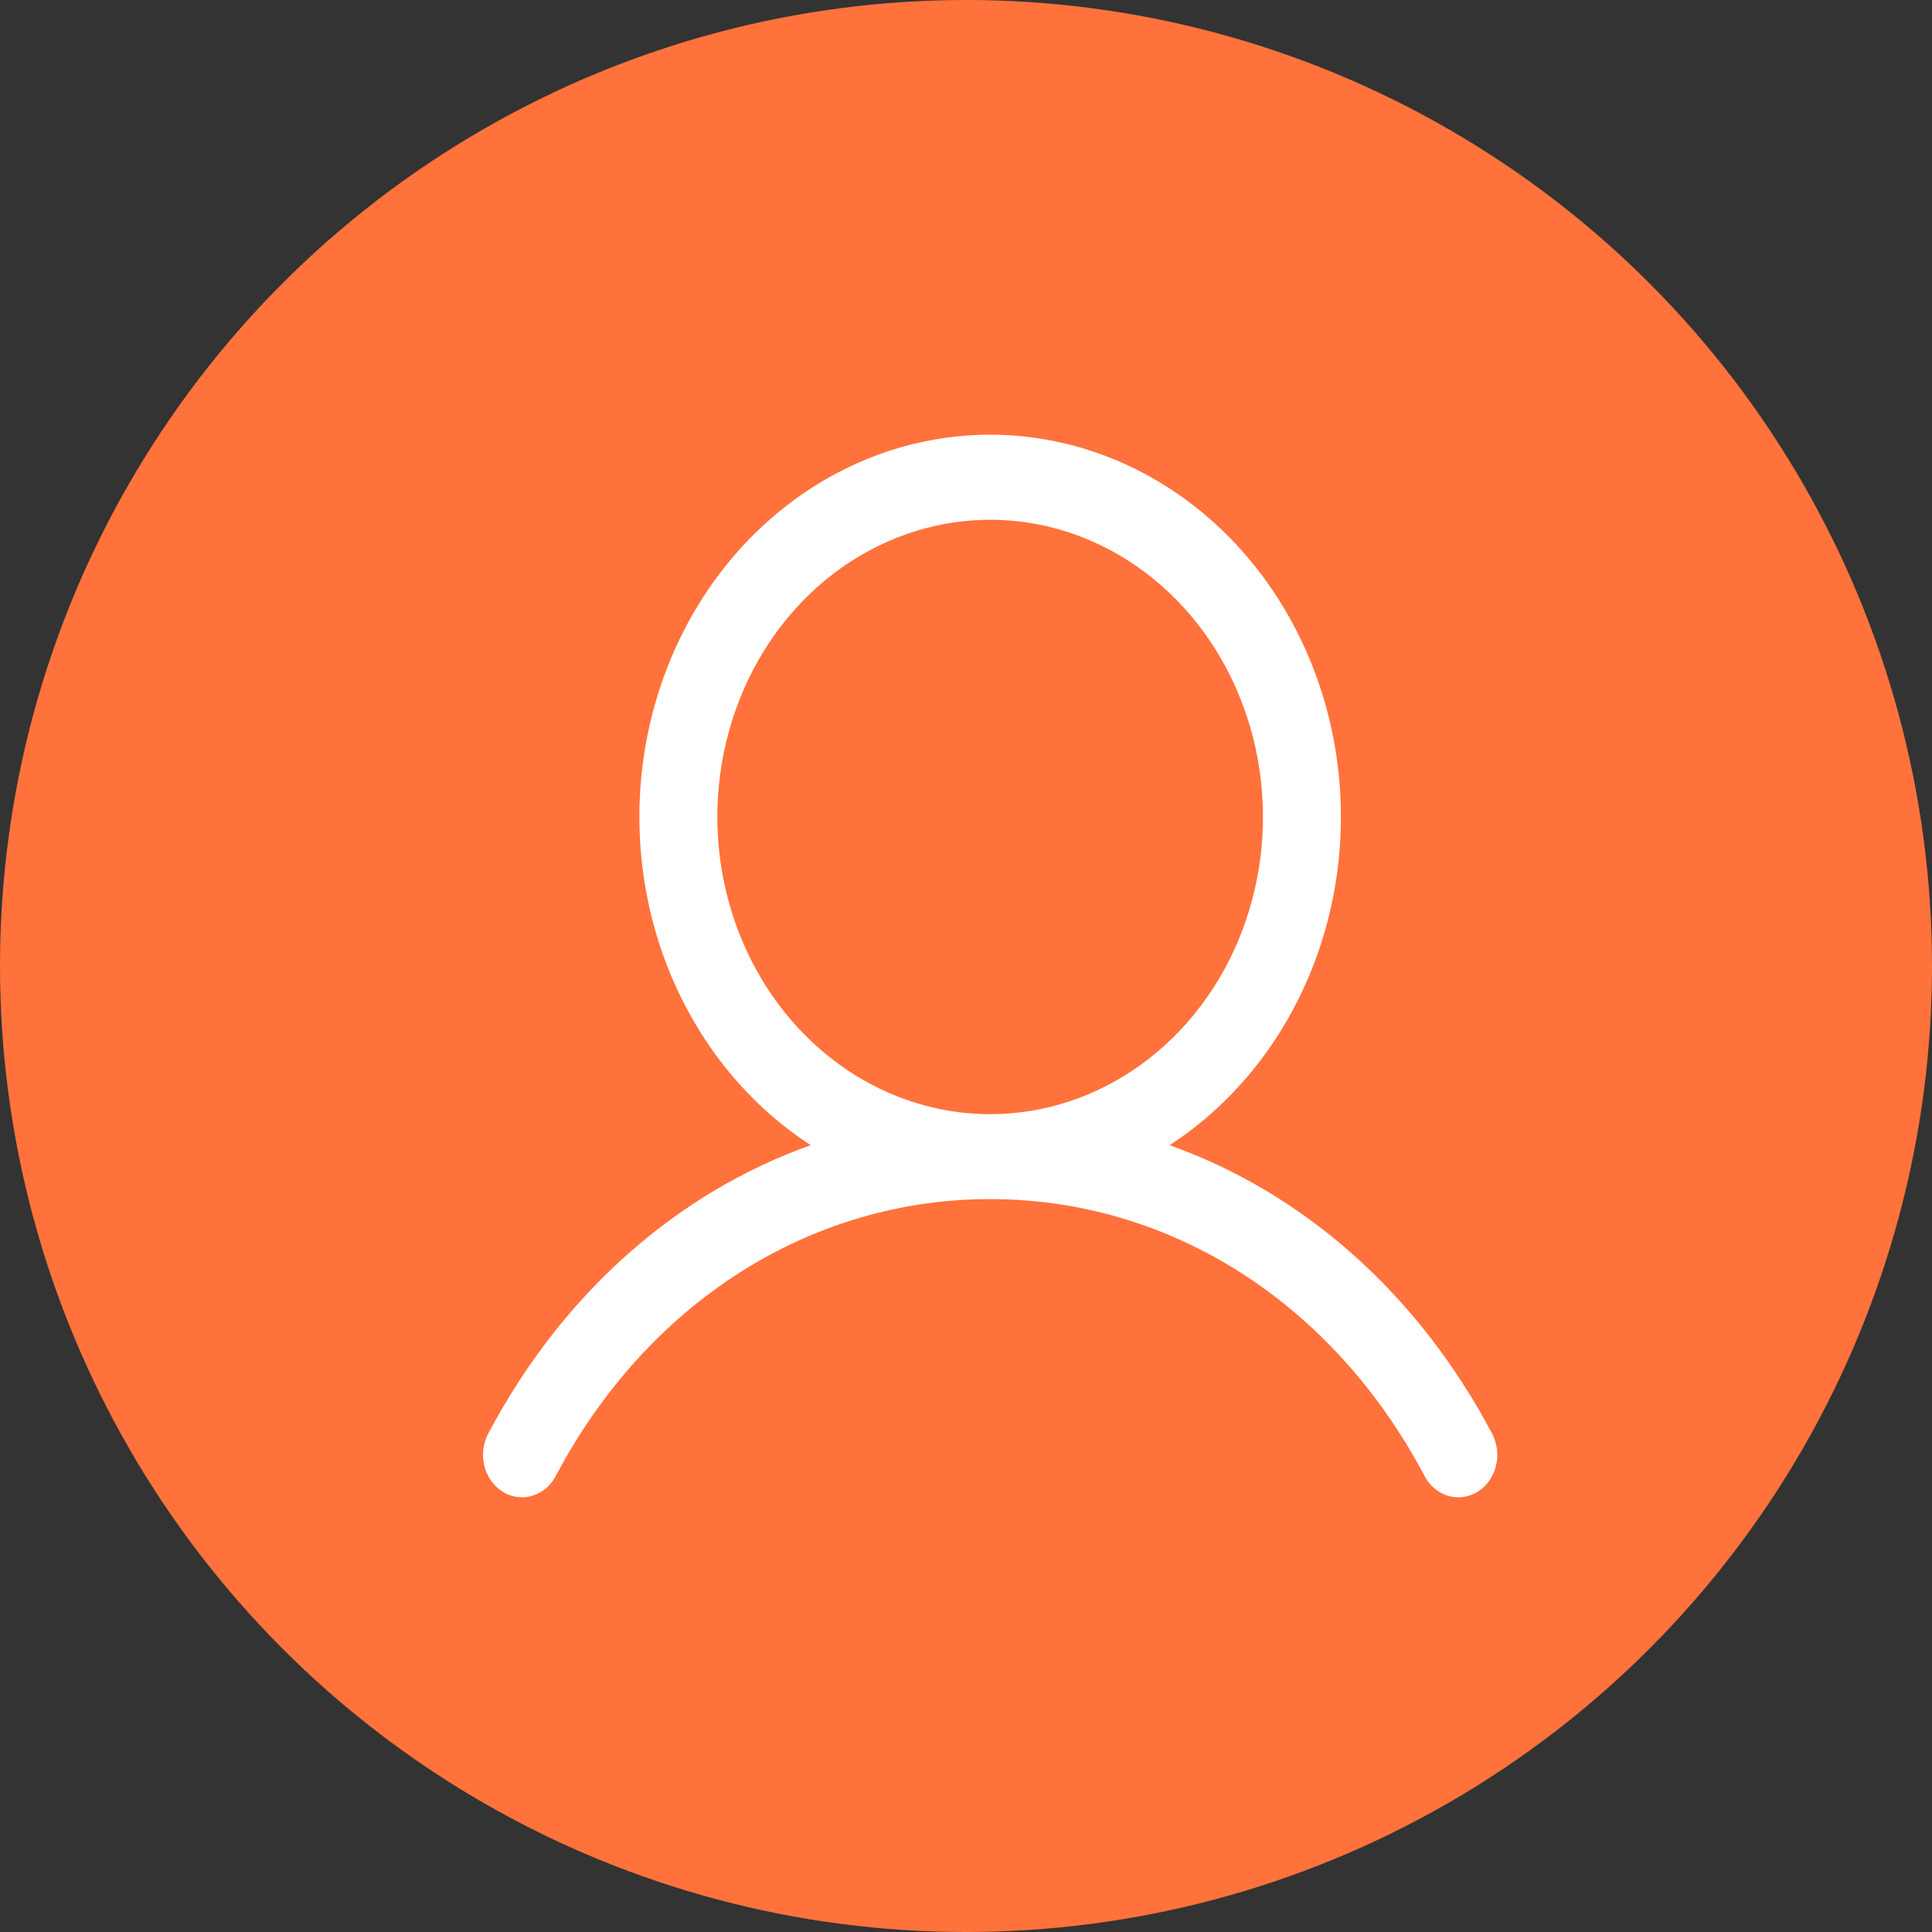
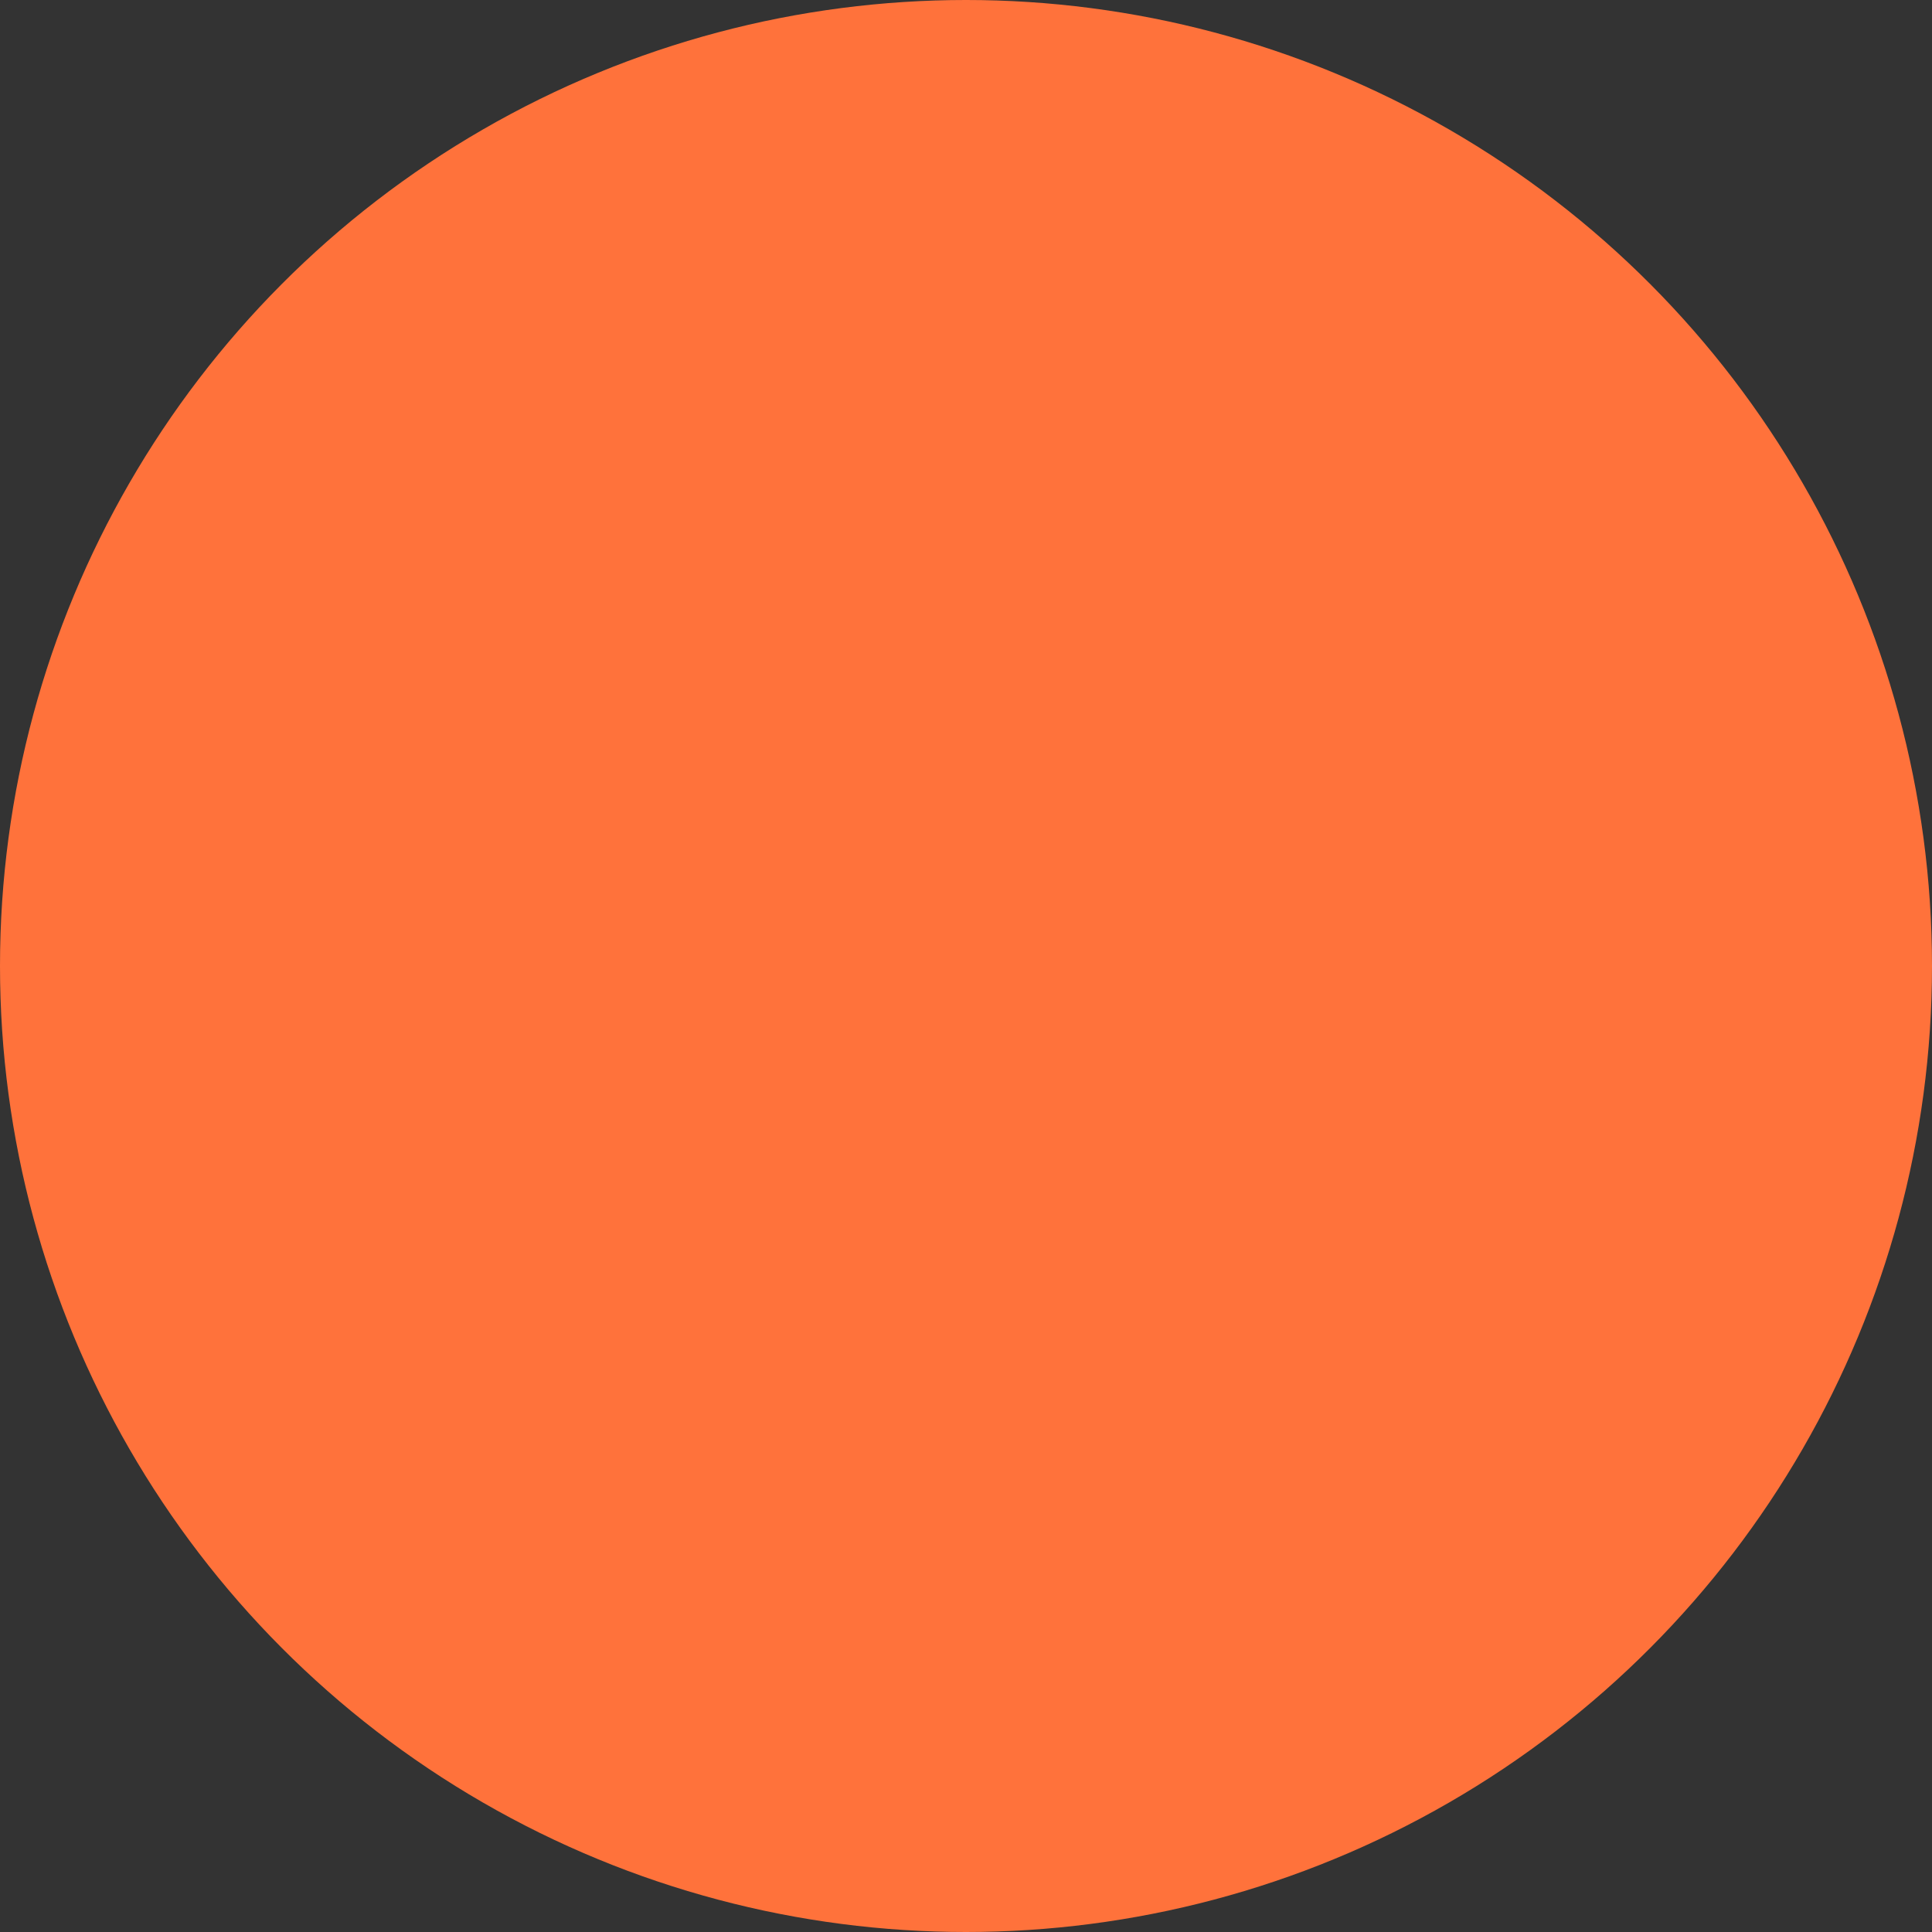
<svg xmlns="http://www.w3.org/2000/svg" width="40" height="40" viewBox="0 0 40 40" fill="none">
  <rect x="0" y="0" width="40" height="40" fill="#333333" stroke="none" />
  <circle cx="20" cy="20" r="20" fill="#FF723B" />
-   <path d="M30.881 29.661C29.345 26.768 26.977 24.693 24.215 23.71C25.581 22.824 26.643 21.473 27.237 19.866C27.831 18.259 27.924 16.483 27.502 14.813C27.08 13.143 26.167 11.669 24.902 10.619C23.637 9.569 22.09 9 20.5 9C18.91 9 17.363 9.569 16.098 10.619C14.833 11.669 13.92 13.143 13.498 14.813C13.076 16.483 13.169 18.259 13.763 19.866C14.357 21.473 15.419 22.824 16.785 23.71C14.023 24.692 11.655 26.767 10.119 29.661C10.063 29.761 10.025 29.873 10.009 29.989C9.993 30.105 9.998 30.223 10.025 30.337C10.051 30.451 10.098 30.558 10.163 30.651C10.228 30.745 10.31 30.823 10.403 30.882C10.497 30.941 10.6 30.979 10.707 30.993C10.814 31.008 10.922 30.999 11.026 30.967C11.13 30.935 11.226 30.881 11.311 30.808C11.395 30.735 11.465 30.644 11.516 30.54C13.416 26.963 16.775 24.826 20.5 24.826C24.225 24.826 27.584 26.963 29.484 30.54C29.535 30.644 29.605 30.735 29.689 30.808C29.774 30.881 29.87 30.935 29.974 30.967C30.078 30.999 30.186 31.008 30.293 30.993C30.4 30.979 30.503 30.941 30.597 30.882C30.69 30.823 30.772 30.745 30.837 30.651C30.902 30.558 30.949 30.451 30.975 30.337C31.002 30.223 31.007 30.105 30.991 29.989C30.975 29.873 30.937 29.761 30.881 29.661ZM14.852 16.915C14.852 15.698 15.183 14.508 15.803 13.496C16.424 12.484 17.306 11.695 18.338 11.23C19.371 10.764 20.506 10.642 21.602 10.879C22.698 11.117 23.704 11.703 24.494 12.563C25.284 13.424 25.822 14.521 26.04 15.714C26.258 16.908 26.146 18.145 25.718 19.27C25.291 20.394 24.567 21.355 23.638 22.031C22.709 22.707 21.617 23.068 20.5 23.068C19.002 23.067 17.567 22.418 16.508 21.264C15.449 20.11 14.853 18.546 14.852 16.915Z" fill="white" />
</svg>